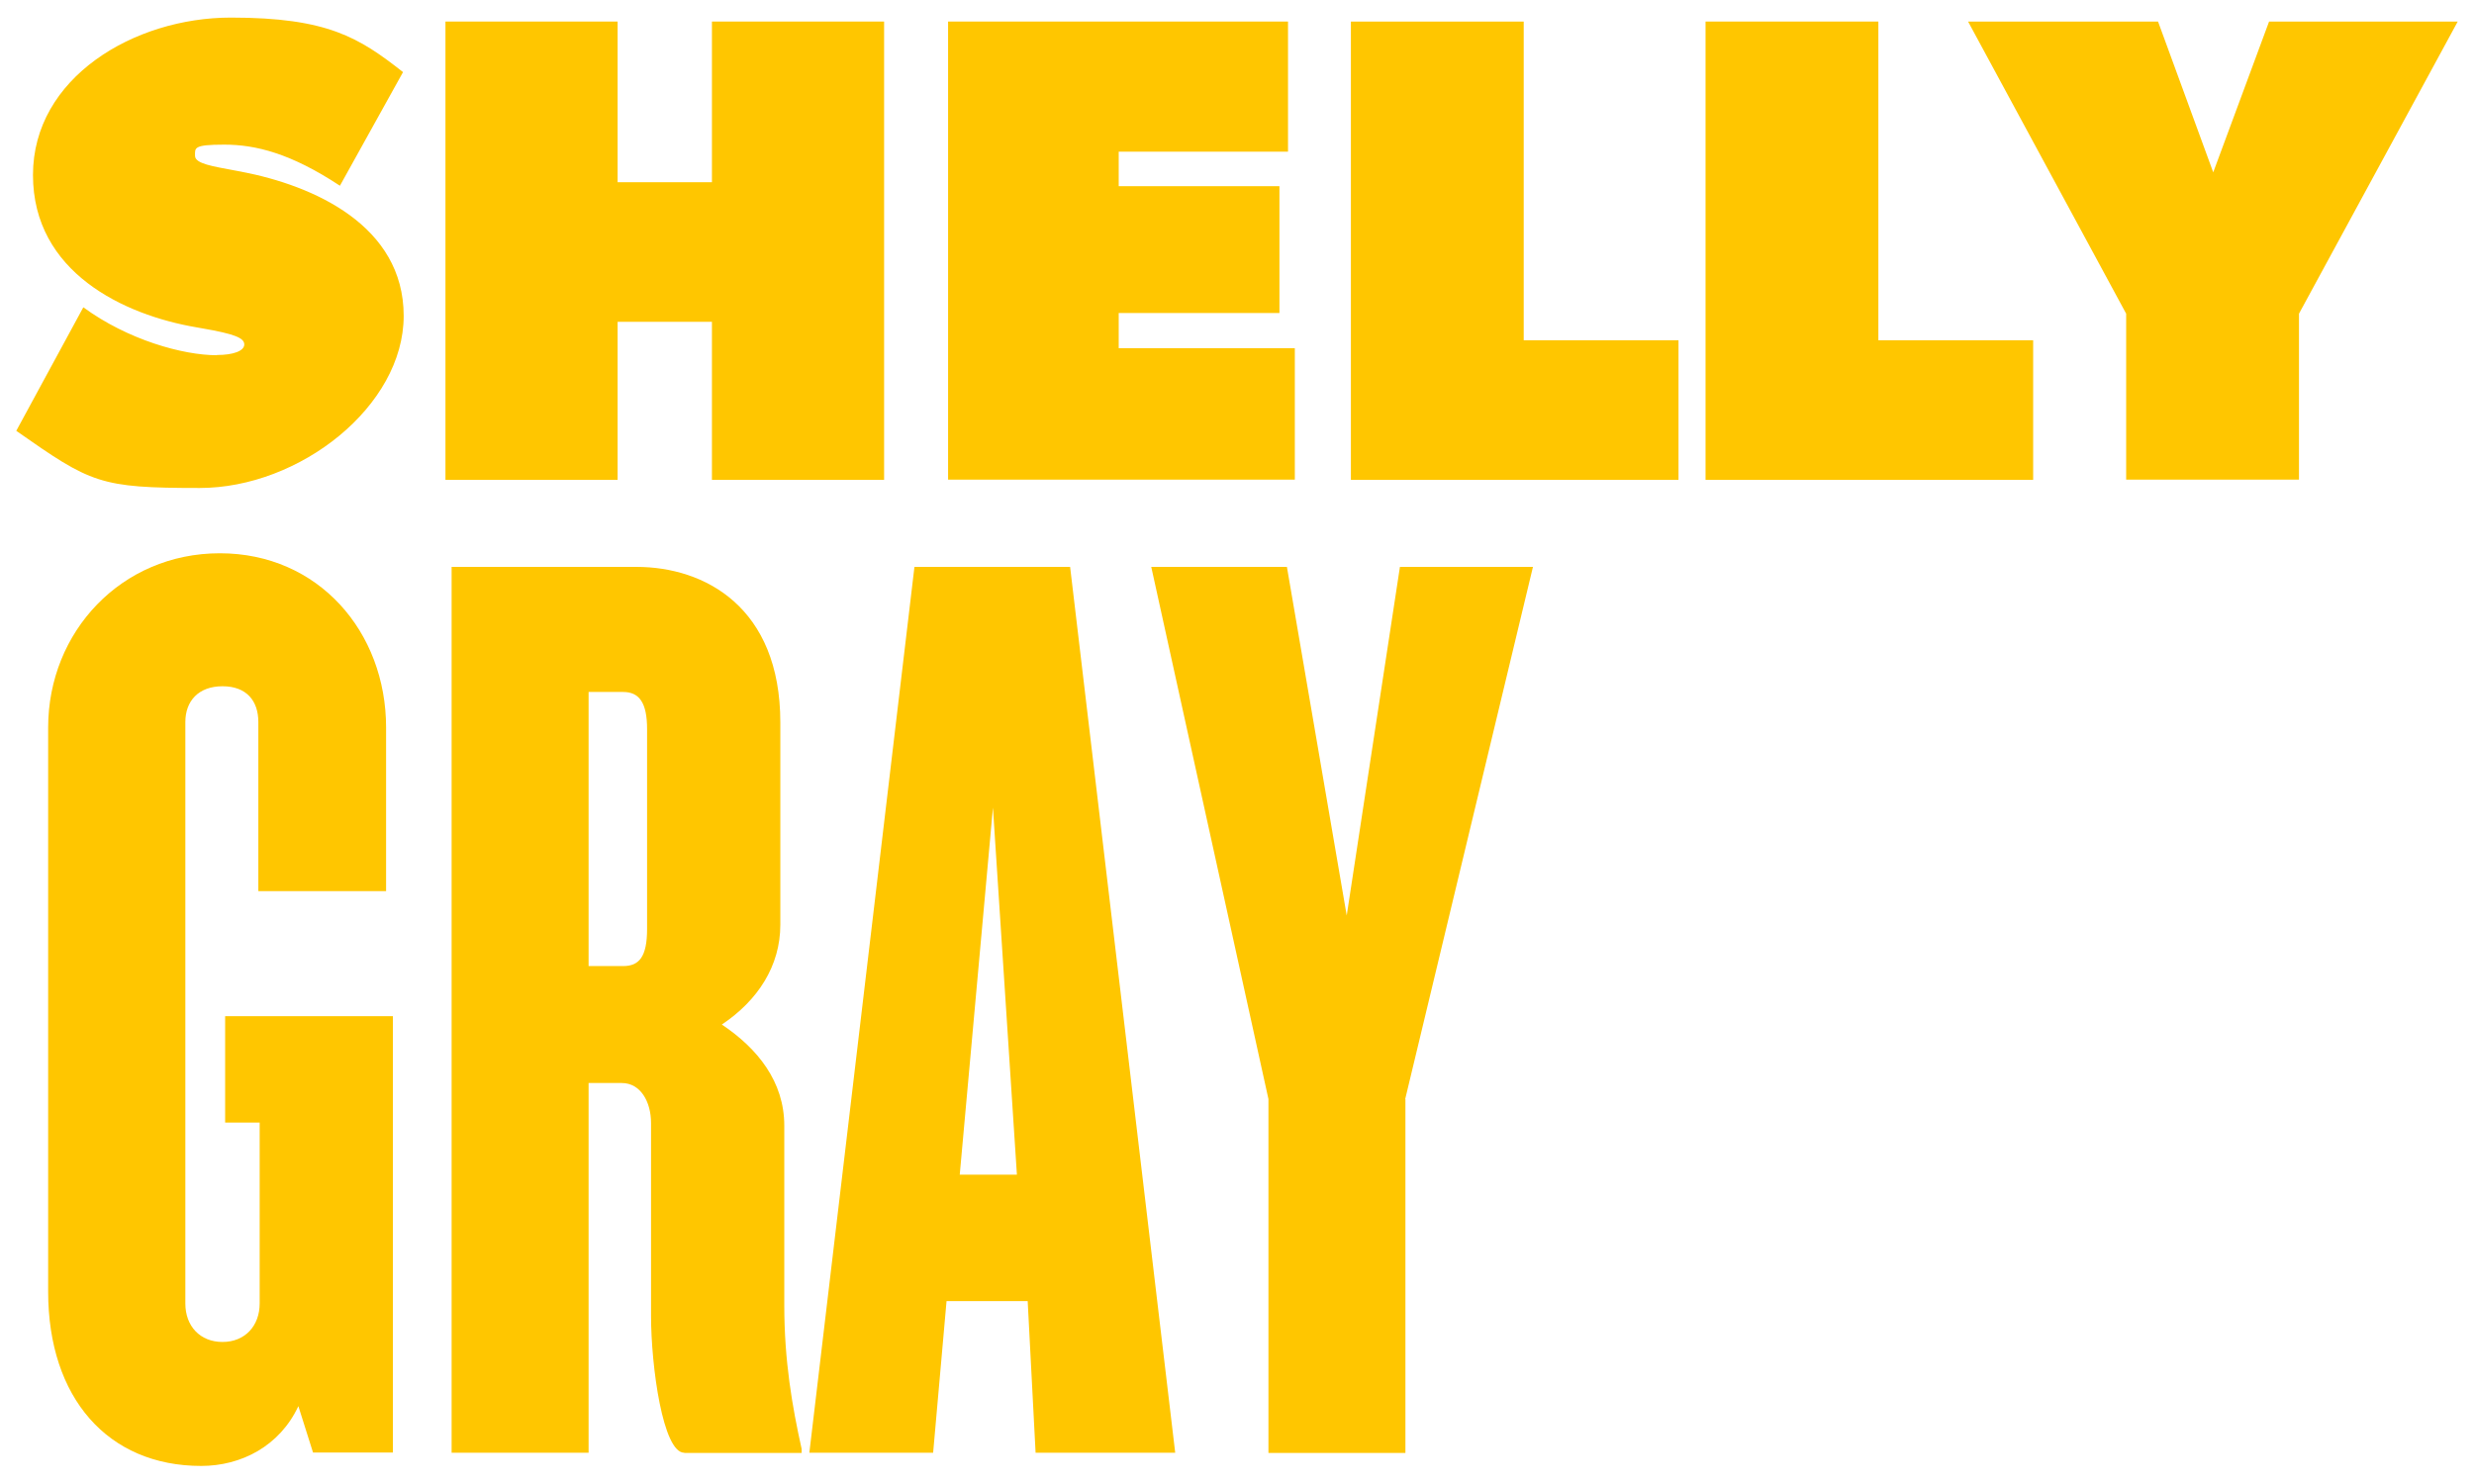
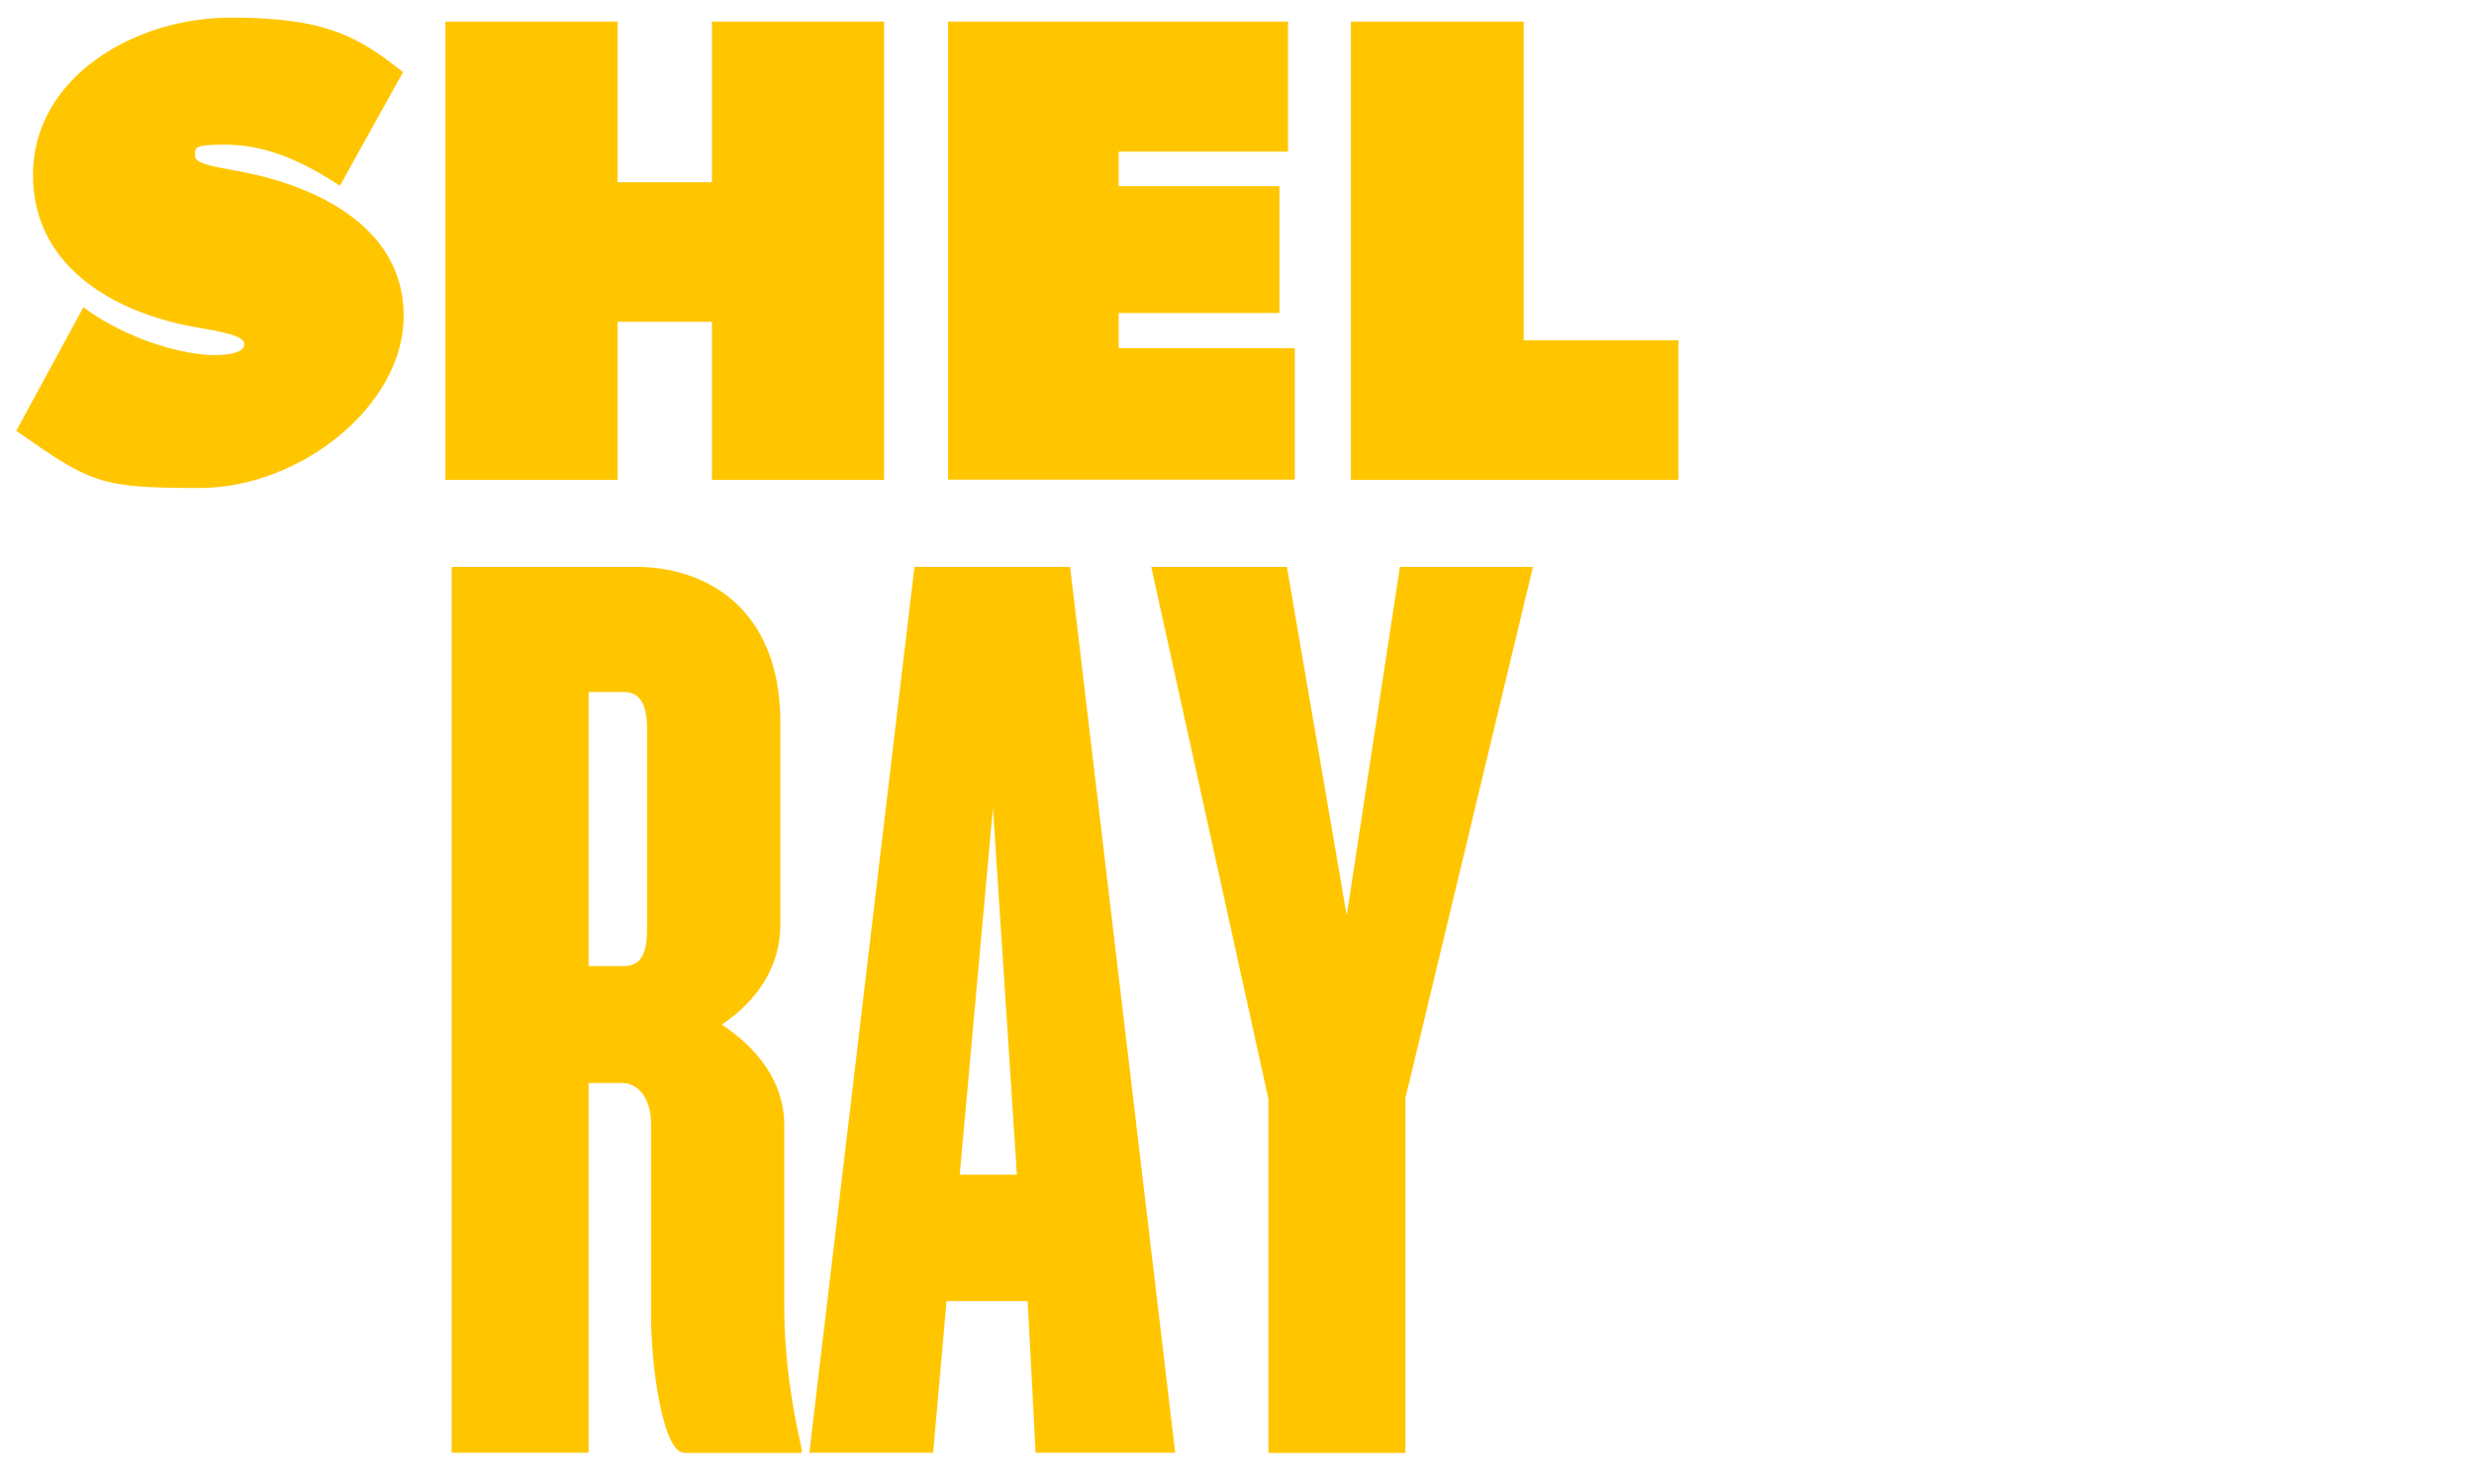
<svg xmlns="http://www.w3.org/2000/svg" id="Layer_1" version="1.1" viewBox="0 0 1125.2 675">
  <defs>
    <style>.st0 { fill: #ffc600; }</style>
  </defs>
  <path class="st0" d="M98.7,161.5c7.3,0,12.4-1.8,12.4-4.8s-4.6-4.8-19-7.3l-2.8-.5c-32.9-5.6-74.3-25-74.3-69.3S61,8,105,8s58.3,9.1,78.3,24.8l-28.7,51.7c-22.4-14.8-38.4-18.7-52.6-18.7s-13.3,1.5-13.3,5.1,8.3,4.8,17.8,6.6l3.2.6c33,6.3,73.9,24.5,73.9,65.6s-47.3,78.3-92.8,78.3-49.3-2.1-83.4-26l30.5-56.2c20.2,14.8,45.3,21.8,60.7,21.8Z" />
  <path class="st0" d="M202.6,9.8h78.3v73.1h42.9V9.8h78.3v208.5h-78.3v-71.9h-42.9v71.9h-78.3V9.8Z" />
  <path class="st0" d="M585.8,9.8v59.2h-77v15.7h73.1v57.7h-73.1v16h80.1v59.8h-157.7V9.8h154.7Z" />
  <path class="st0" d="M693,9.8v145h70.4v63.5h-149V9.8h78.6Z" />
-   <path class="st0" d="M854.3,9.8v145h70.4v63.5h-149V9.8h78.6Z" />
-   <path class="st0" d="M895.1,9.8h86.4l25.1,68.6,25.4-68.6h85.8l-72.2,132.9v75.5h-78.6v-75.5L895.1,9.8Z" />
-   <path class="st0" d="M142.4,660.9l-6.7-21.2c-8.5,18.2-26,27.2-44.2,27.2-42.4,0-69.6-30.9-69.6-79.3v-256.6c0-43.6,33.3-79.3,78.1-79.3s75.6,35.7,75.6,79.3v74.4h-58.1v-76.9c0-9.7-5.4-16.3-16.3-16.3s-16.9,6.7-16.9,16.3v264.5c0,10.3,6.7,17.5,16.9,17.5s16.9-7.3,16.9-17.5v-82.3h-15.7v-48.4h76.3v198.5h-36.3Z" />
  <path class="st0" d="M311.2,660.9c-9.7,0-15.1-39.3-15.1-62.3v-87.7c0-9.7-4.8-18.2-13.3-18.2h-15.1v168.2h-62.3v-403h84.1c30.9,0,65.4,18.2,65.4,70.8v92c0,18.8-10.3,34.5-26.6,45.4,16.3,10.9,28.4,26,28.4,46v81.7c0,25.4,3.6,46,7.9,65.4v1.8h-53.3ZM294.3,331.7c0-12.1-3.6-16.9-10.9-16.9h-15.7v124.7h15.7c7.3,0,10.9-4.2,10.9-16.9v-90.8Z" />
  <path class="st0" d="M471,660.9l-3.6-69h-36.9l-6.1,69h-56.3l47.8-403h70.8l47.8,403h-63.5ZM451.6,367.4l-15.1,167h26l-10.9-167Z" />
  <path class="st0" d="M639.2,500v161h-62.3v-161l-53.3-242.1h61.7l27.2,158.6,24.2-158.6h60.5l-58.1,242.1Z" />
</svg>